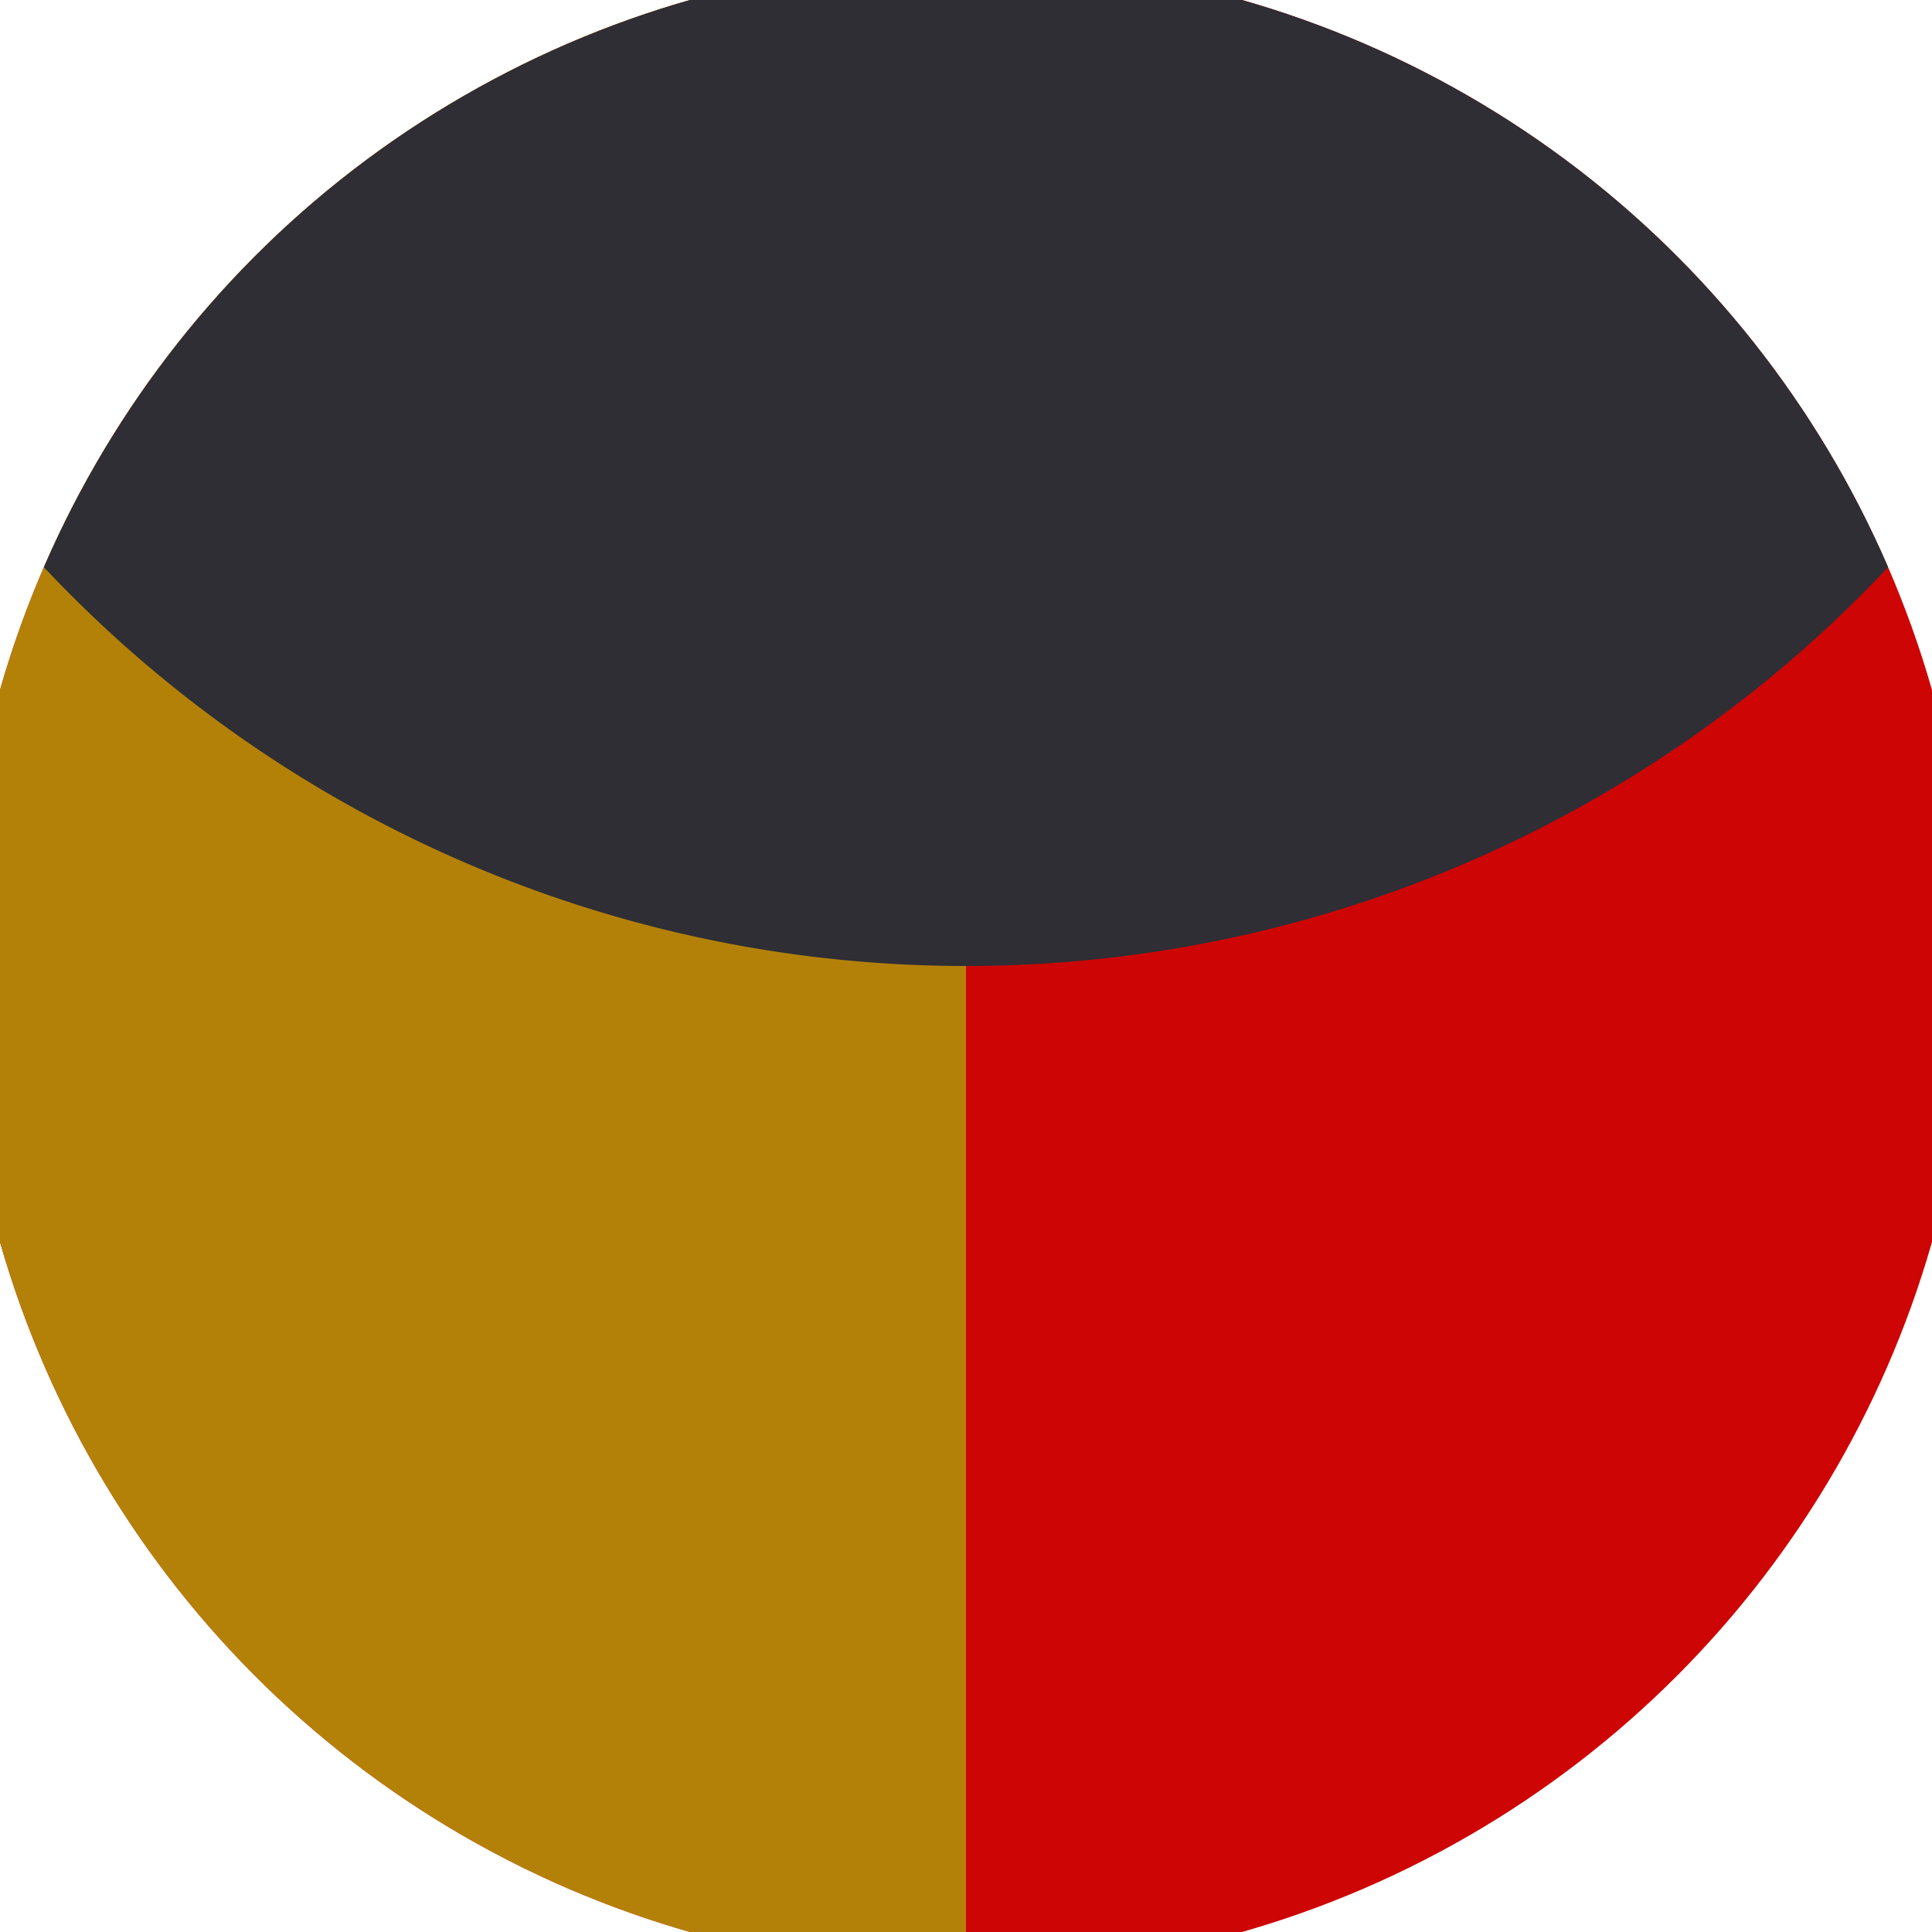
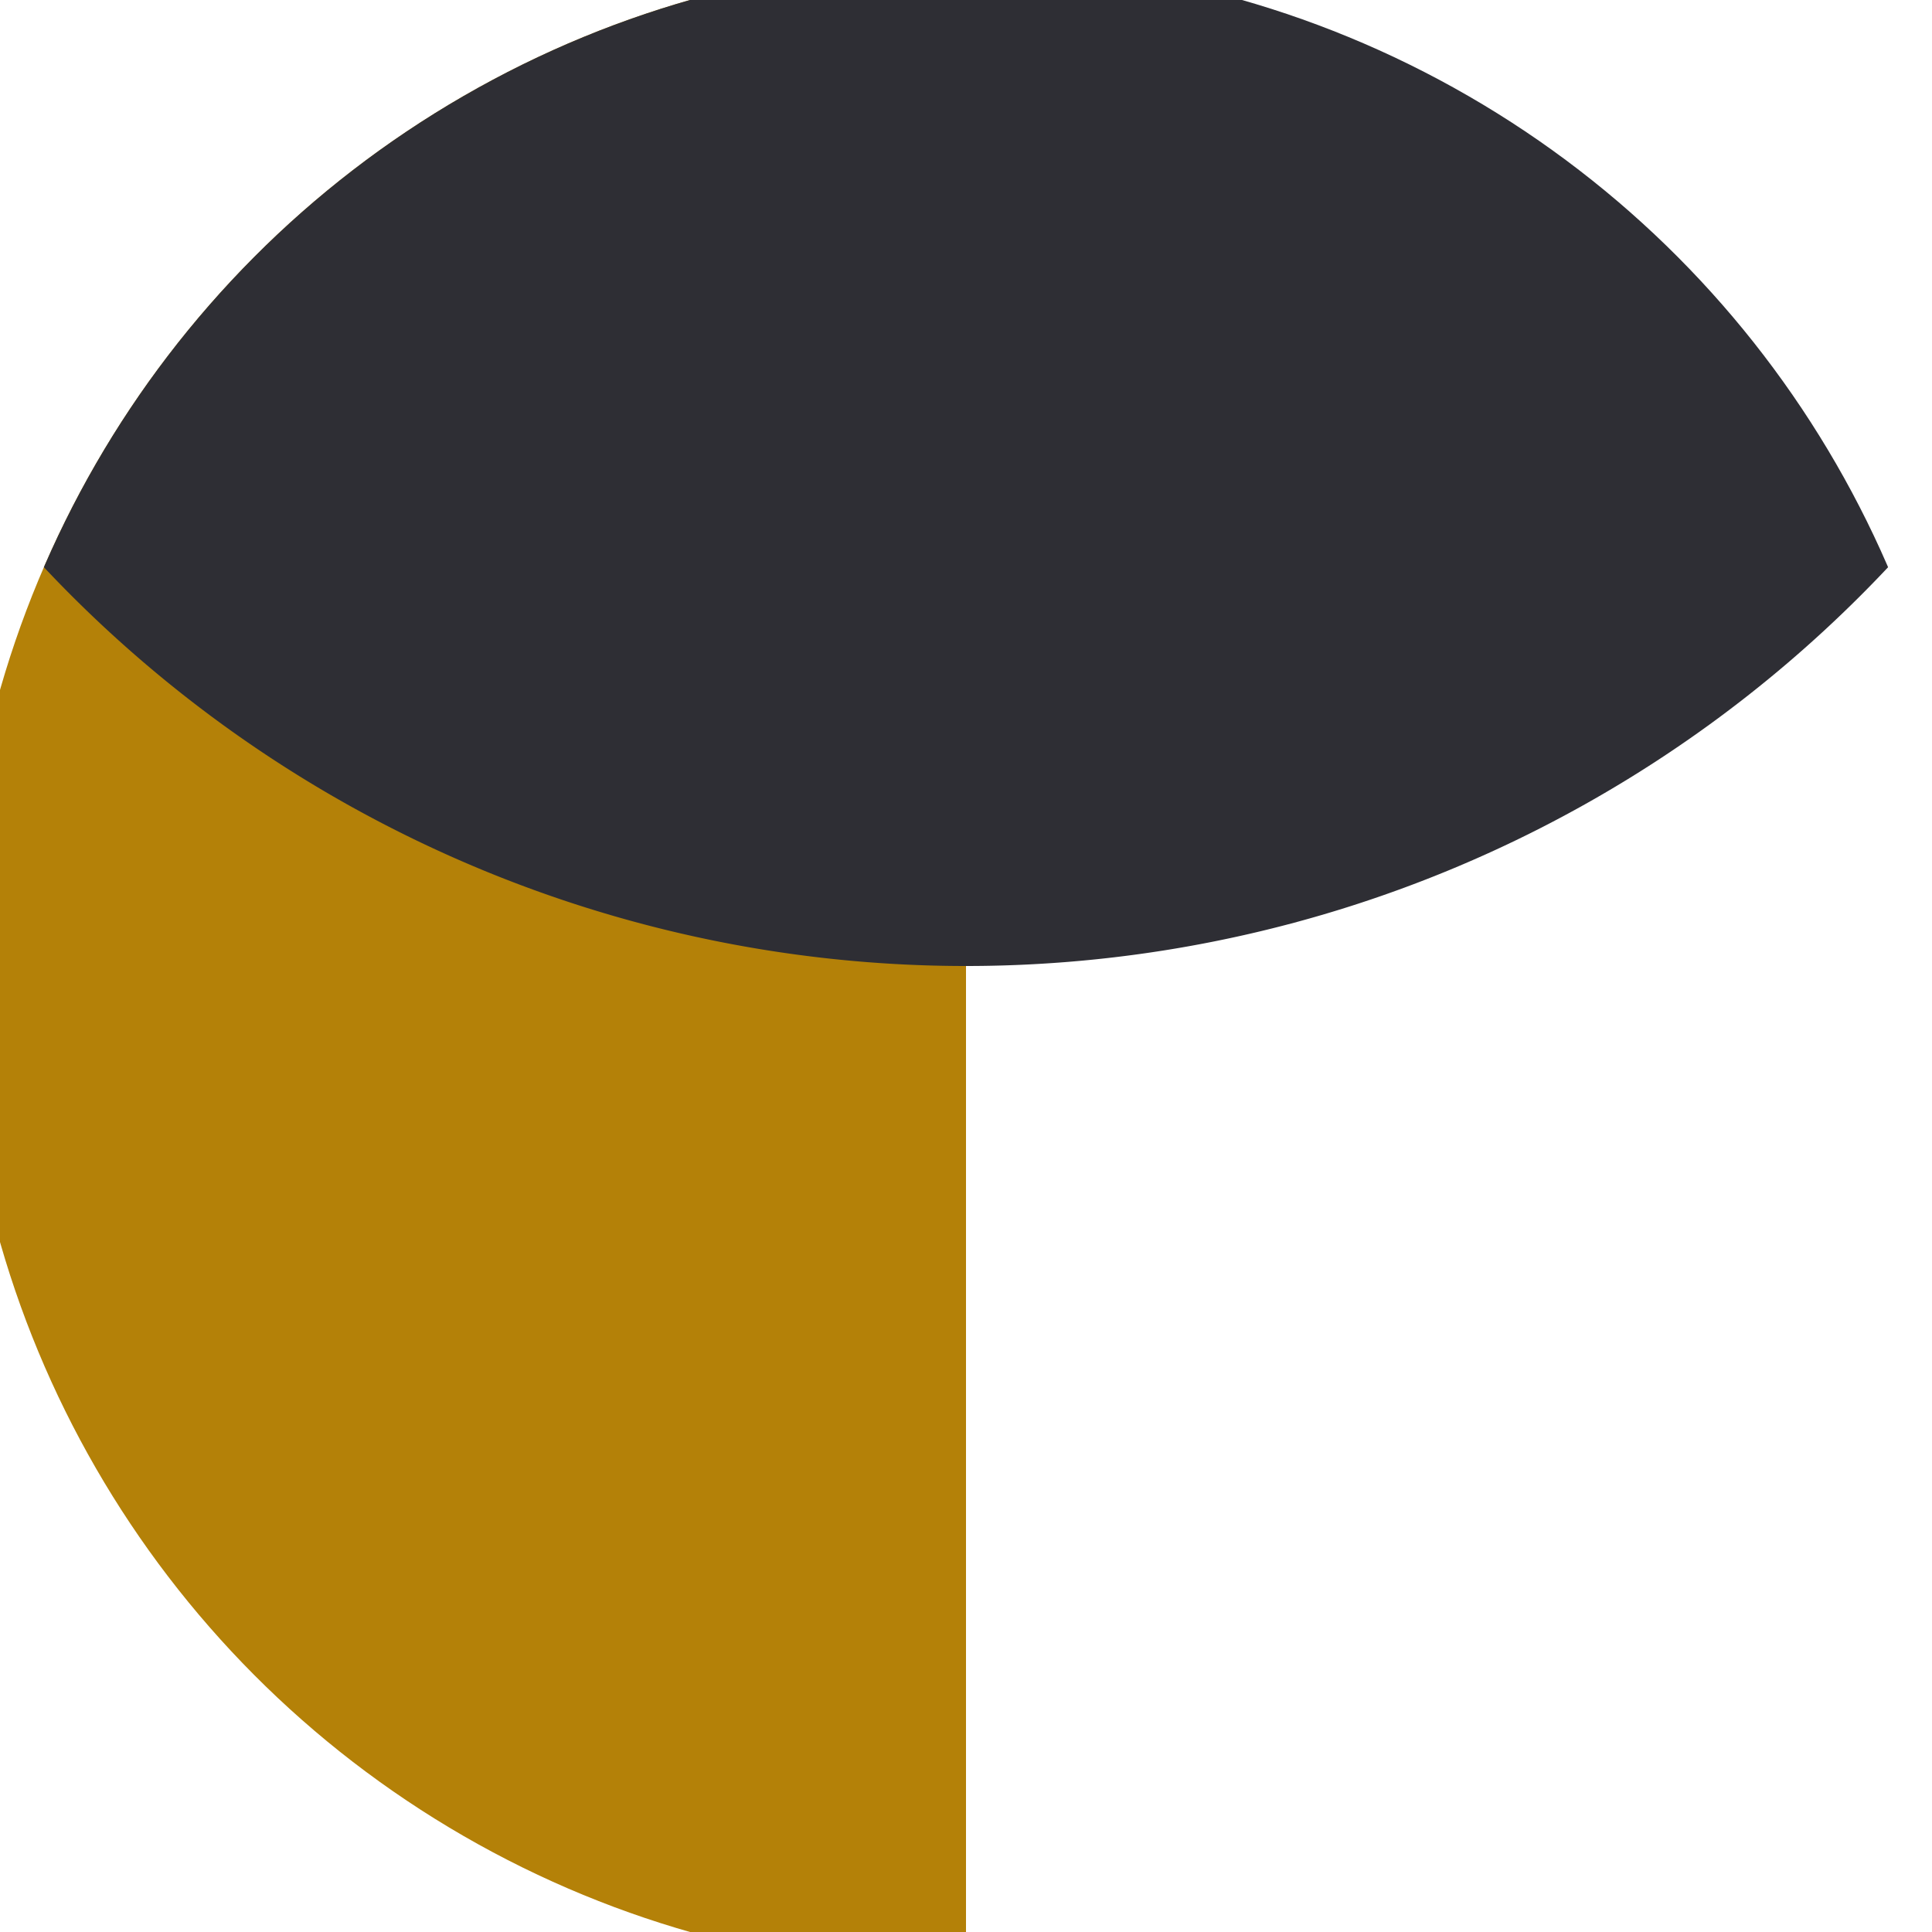
<svg xmlns="http://www.w3.org/2000/svg" width="128" height="128" viewBox="0 0 100 100" shape-rendering="geometricPrecision">
  <defs>
    <clipPath id="clip">
      <circle cx="50" cy="50" r="52" />
    </clipPath>
  </defs>
  <g transform="rotate(0 50 50)">
-     <rect x="0" y="0" width="100" height="100" fill="#ce0505" clip-path="url(#clip)" />
    <path d="M 0 0 H 50 V 100 H 0 Z" fill="#b48108" clip-path="url(#clip)" />
-     <path d="M -15.5 -15.5 A 65.5 65.5 0 0 0 115.5 -15.5 V 0 H -15.5 Z" fill="#2e2e34" clip-path="url(#clip)" />
+     <path d="M -15.5 -15.5 A 65.5 65.5 0 0 0 115.5 -15.5 H -15.5 Z" fill="#2e2e34" clip-path="url(#clip)" />
  </g>
</svg>